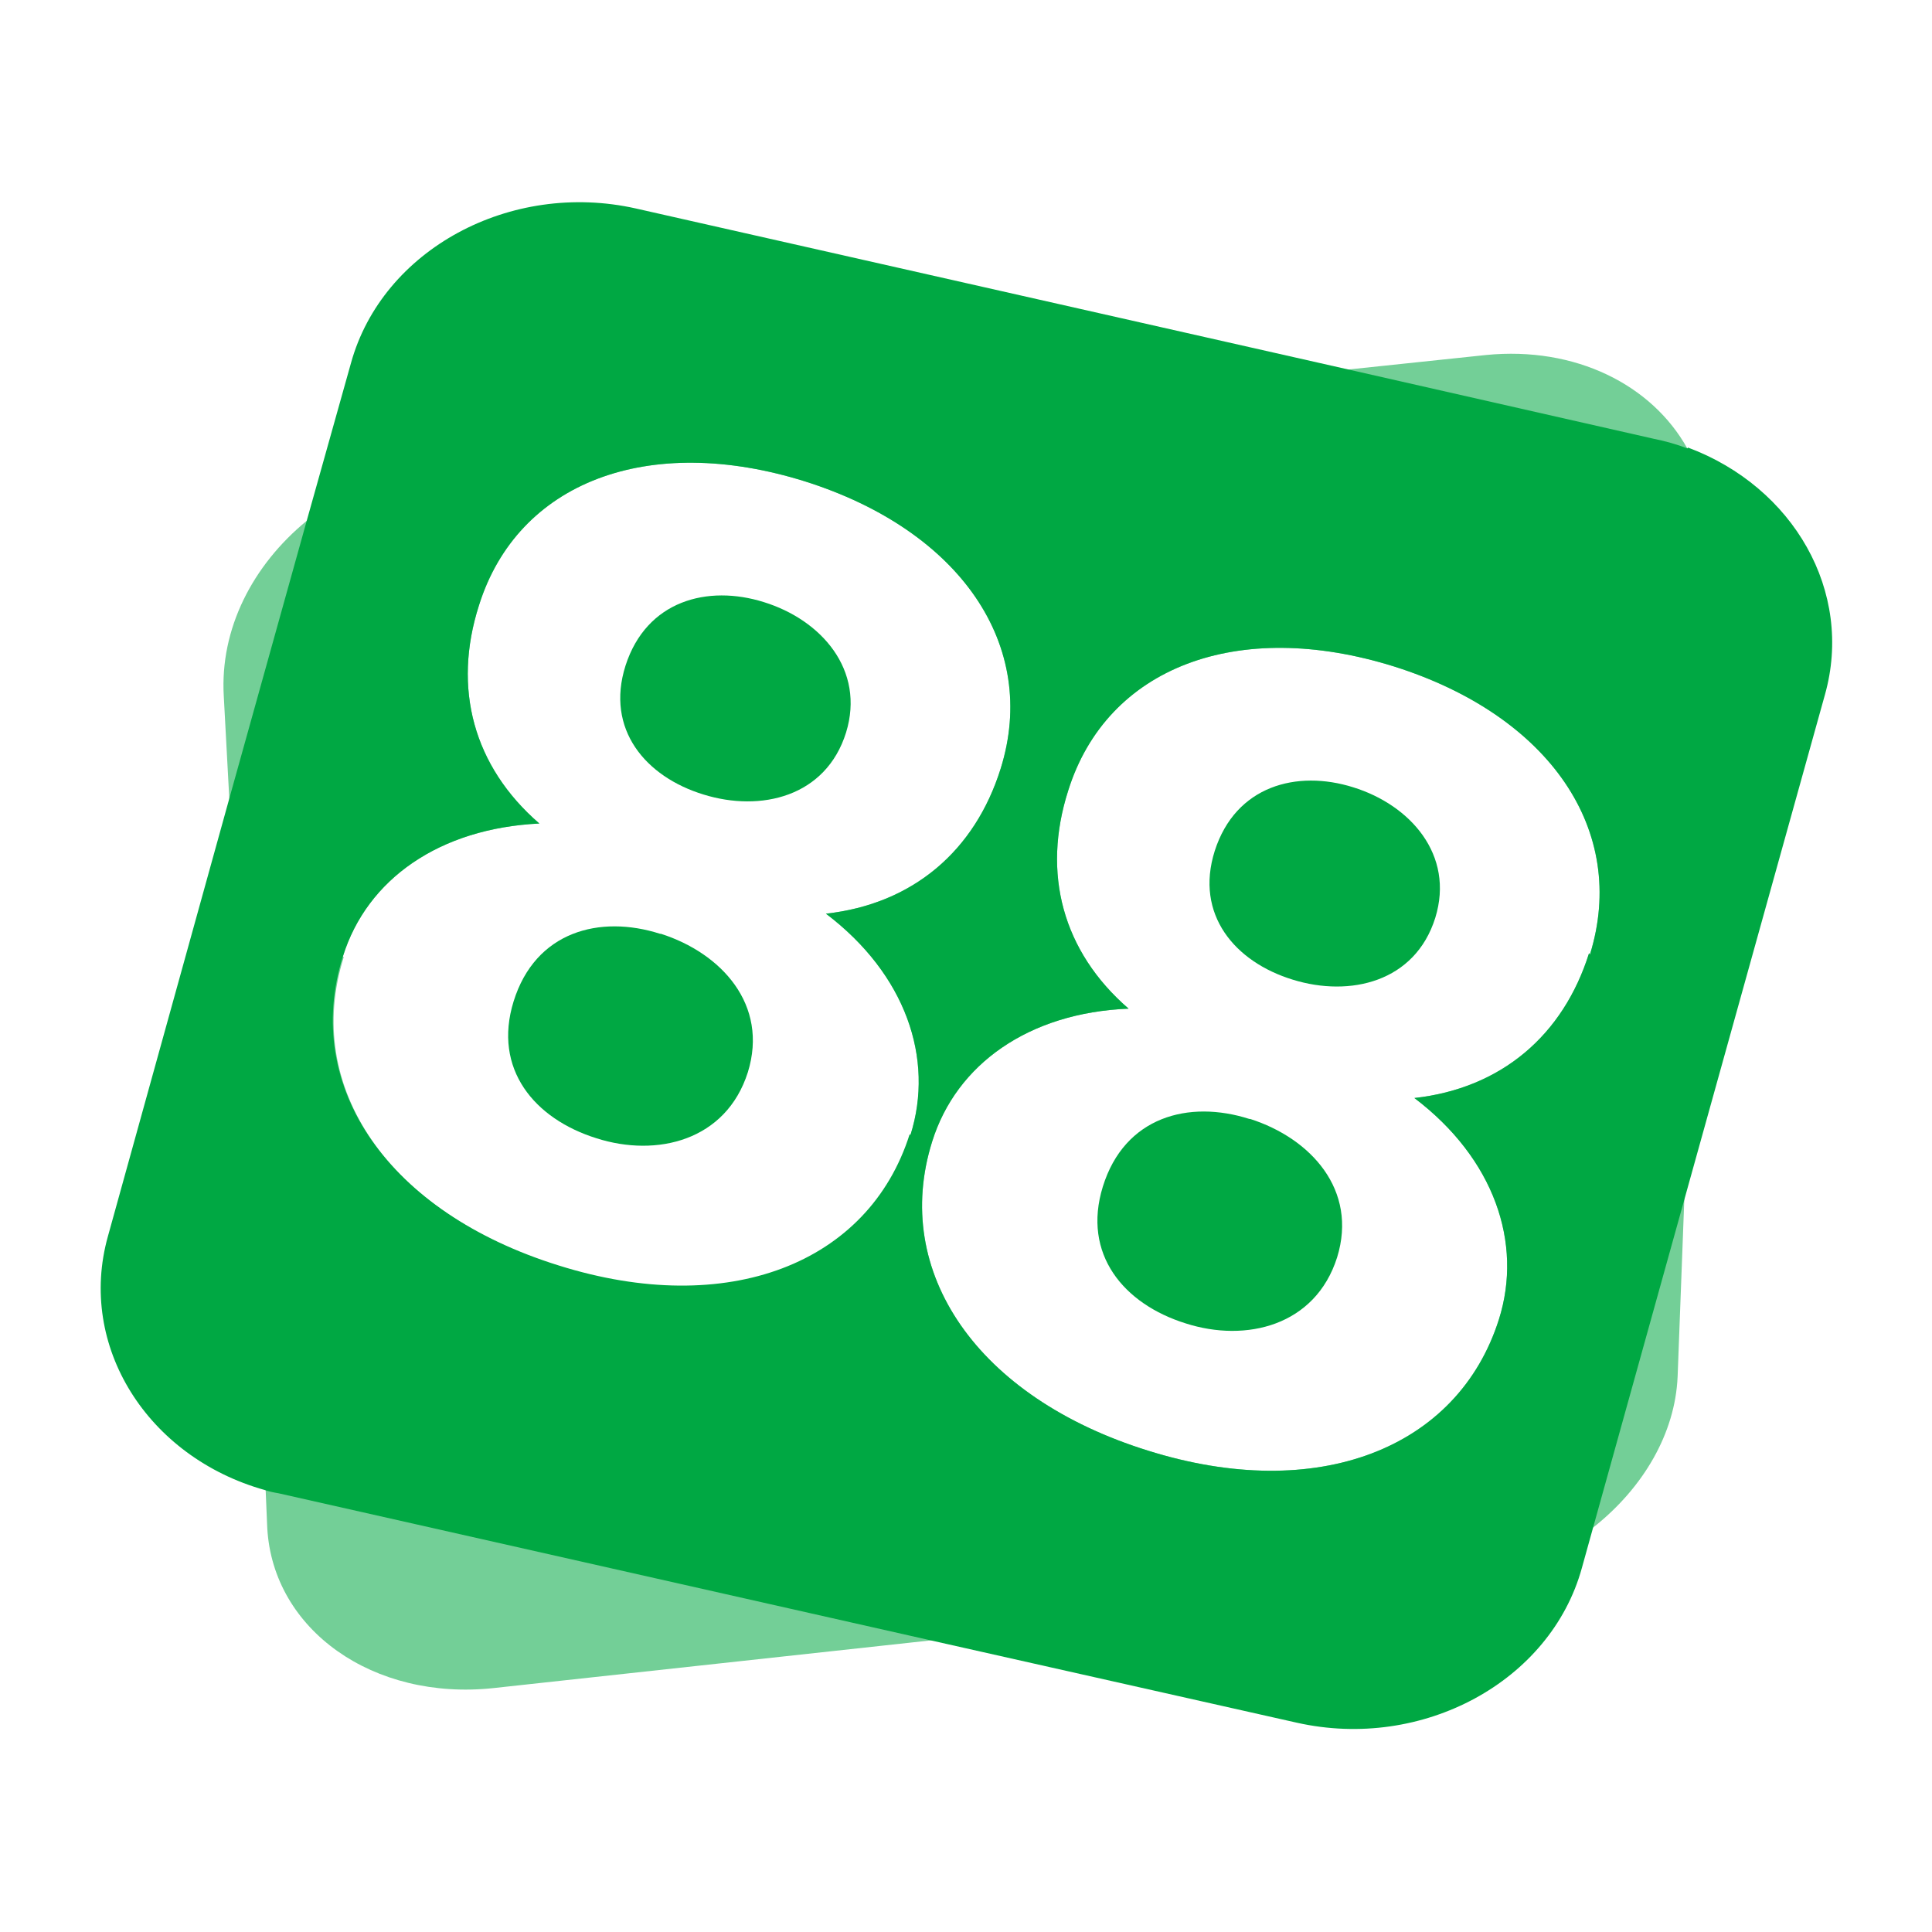
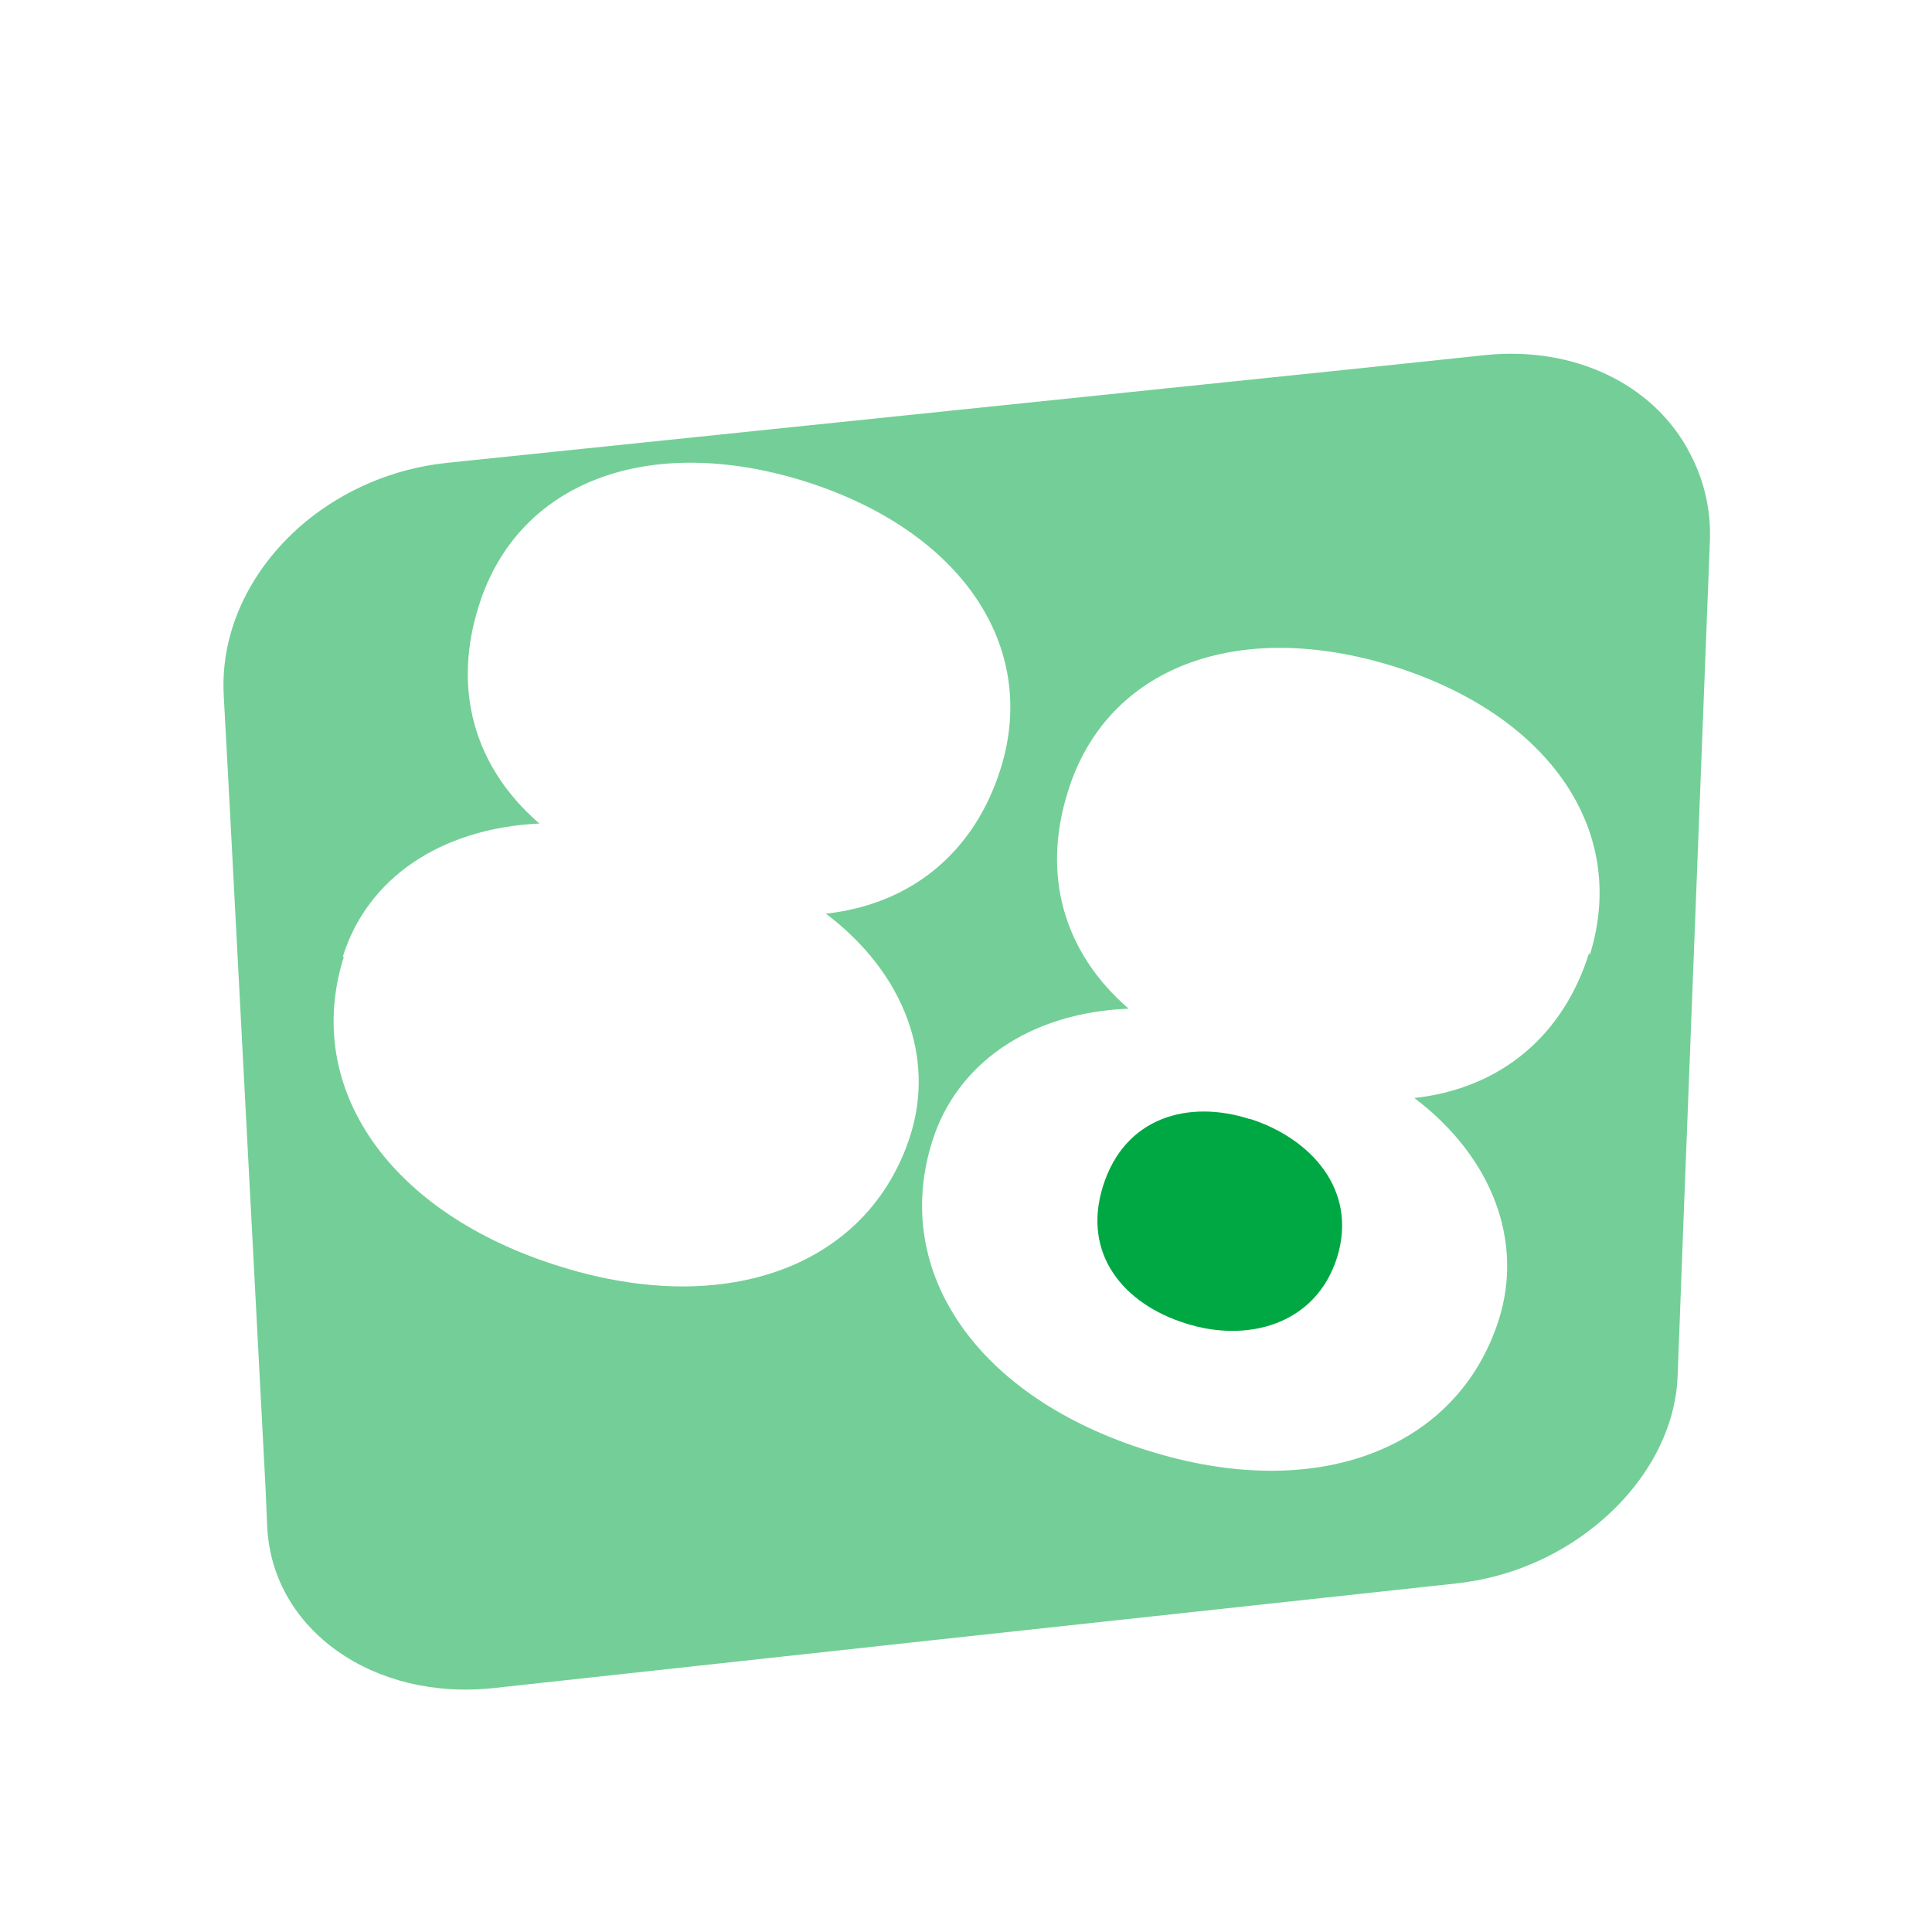
<svg xmlns="http://www.w3.org/2000/svg" id="Layer_1" data-name="Layer 1" viewBox="0 0 24 24">
  <defs>
    <style>
      .cls-1 {
        fill:#00A843;
        opacity: .55;
      }

      .cls-1, .cls-2 {
        fill:#00A843;
        stroke-width: 0px;
      }
    </style>
  </defs>
  <path class="cls-1" d="M20.96,5.57c-.44-.79-1.39-1.27-2.5-1.16l-1.71.18-11.2,1.16c-.66.07-1.26.33-1.74.72-.67.55-1.08,1.34-1.03,2.18l.07,1.3.45,8.56.02.47c.07,1.27,1.32,2.15,2.81,1.99l5.41-.59,6.55-.71c.65-.07,1.25-.33,1.72-.71.6-.48,1-1.15,1.03-1.86l.08-2.12.32-8.24c.02-.42-.08-.81-.27-1.15ZM4.26,11.88c.3-.96,1.2-1.59,2.44-1.65-.82-.71-1.08-1.68-.75-2.71.48-1.53,2.1-2.15,4.05-1.54,1.93.61,2.91,2.04,2.43,3.57-.32,1.02-1.09,1.68-2.17,1.8.99.75,1.35,1.8,1.05,2.75-.51,1.61-2.26,2.29-4.36,1.63-2.12-.66-3.19-2.22-2.68-3.84ZM19.74,11.84c-.32,1.02-1.09,1.68-2.17,1.8.99.75,1.35,1.8,1.05,2.75-.51,1.61-2.26,2.29-4.36,1.63-2.12-.66-3.19-2.22-2.68-3.84.3-.96,1.2-1.6,2.44-1.65-.82-.71-1.08-1.68-.75-2.71.48-1.53,2.1-2.15,4.05-1.54,1.93.61,2.91,2.04,2.43,3.58Z" />
  <g>
    <path class="cls-2" d="M15.52,13.9c-.75-.24-1.55-.03-1.82.84-.26.84.26,1.46,1.03,1.7.75.24,1.61.03,1.88-.82.26-.84-.33-1.48-1.08-1.72Z" />
-     <path class="cls-2" d="M16.81,9.78c-.7-.22-1.46-.02-1.72.79-.25.79.25,1.38.97,1.6.71.22,1.52.03,1.77-.77.24-.78-.31-1.4-1.02-1.62Z" />
-     <path class="cls-2" d="M20.96,5.57c-.13-.05-.27-.09-.42-.12l-3.79-.86-8.85-2c-1.56-.35-3.15.51-3.54,1.92l-.55,1.96-.97,3.48-1.5,5.41c-.38,1.36.49,2.74,1.95,3.15.06.02.11.03.17.04l8.07,1.82,4.58,1.03c1.56.35,3.15-.51,3.54-1.92l.15-.54,1.11-3.99,1.76-6.32c.36-1.28-.39-2.58-1.7-3.07ZM11.3,14.09c-.51,1.61-2.26,2.29-4.36,1.63-2.12-.66-3.19-2.22-2.68-3.84.3-.96,1.2-1.59,2.44-1.65-.82-.71-1.08-1.68-.75-2.71.48-1.53,2.1-2.15,4.05-1.54,1.93.61,2.91,2.04,2.43,3.57-.32,1.02-1.09,1.68-2.17,1.8.99.75,1.35,1.8,1.05,2.75ZM19.74,11.84c-.32,1.02-1.09,1.68-2.17,1.8.99.75,1.35,1.8,1.05,2.75-.51,1.61-2.26,2.29-4.36,1.63-2.12-.66-3.19-2.22-2.68-3.84.3-.96,1.2-1.6,2.44-1.65-.82-.71-1.08-1.68-.75-2.71.48-1.53,2.1-2.15,4.05-1.54,1.93.61,2.91,2.04,2.43,3.58Z" />
-     <path class="cls-2" d="M8.2,11.6c-.75-.24-1.55-.03-1.82.84-.26.84.26,1.46,1.03,1.7.75.24,1.61.03,1.88-.82.26-.84-.33-1.48-1.08-1.72Z" />
-     <path class="cls-2" d="M9.49,7.48c-.7-.22-1.46-.02-1.72.79-.25.79.25,1.38.97,1.6.71.22,1.52.03,1.77-.77.24-.78-.31-1.4-1.02-1.62Z" />
  </g>
</svg>